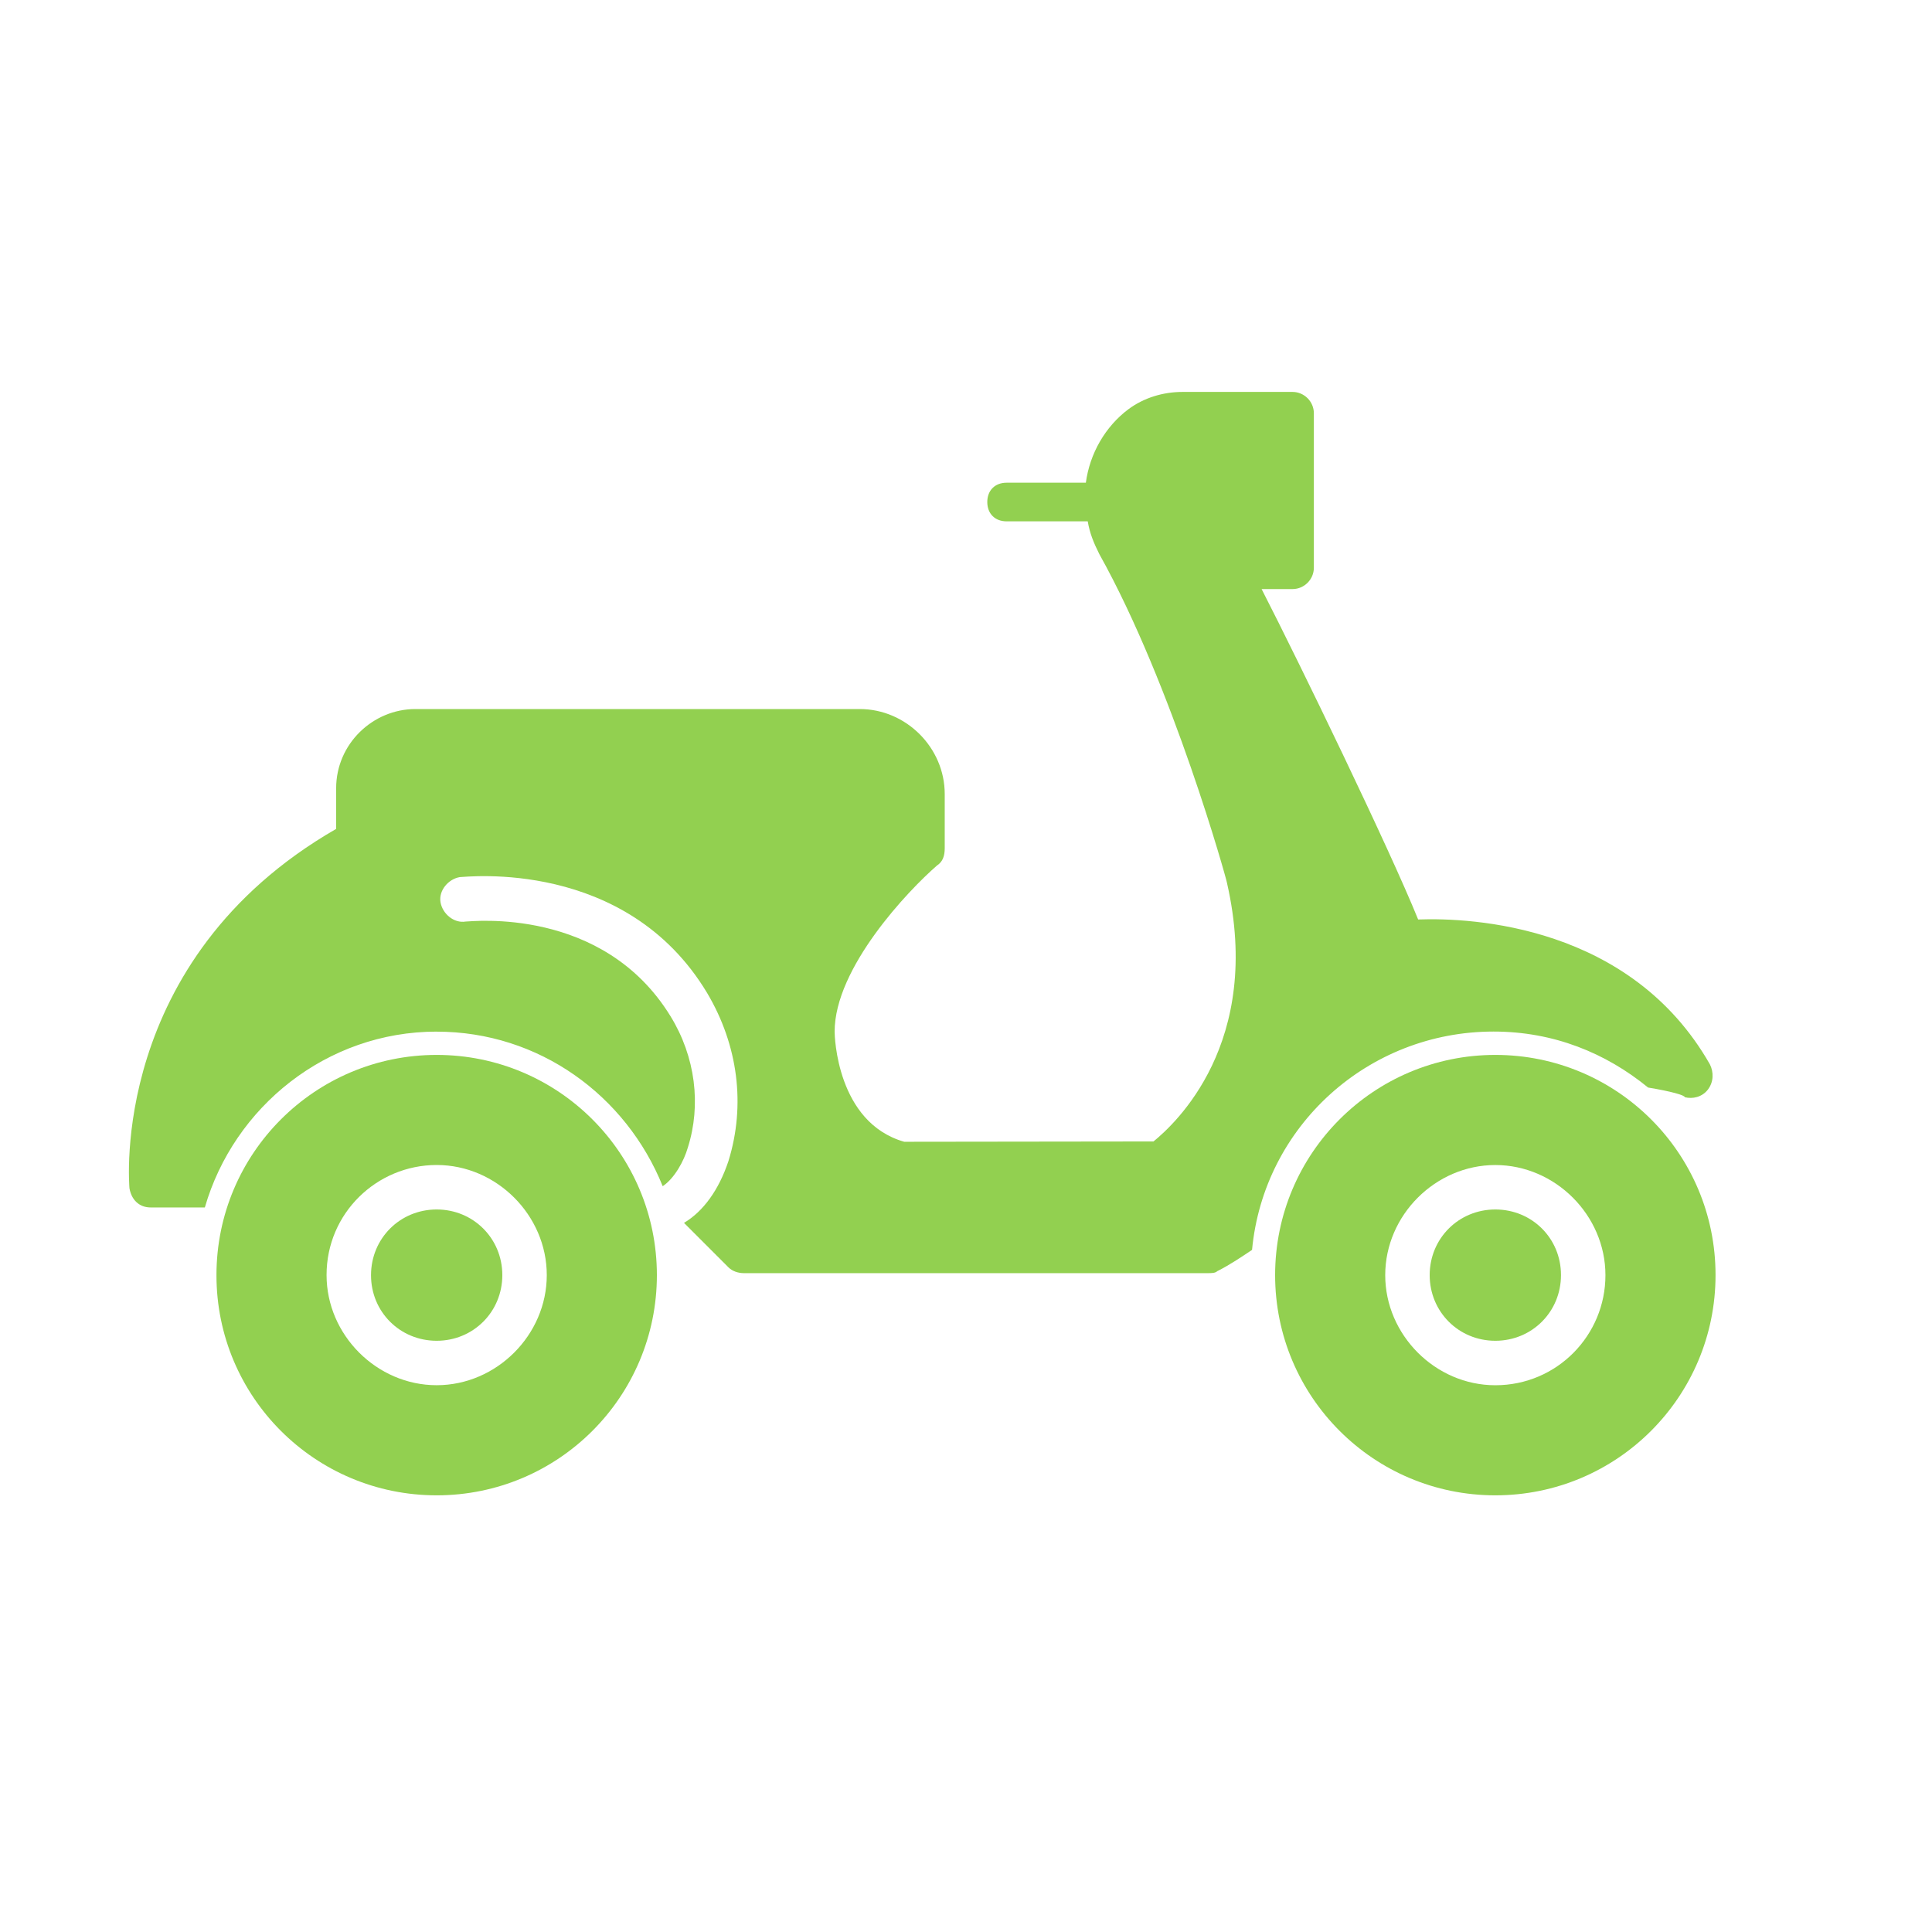
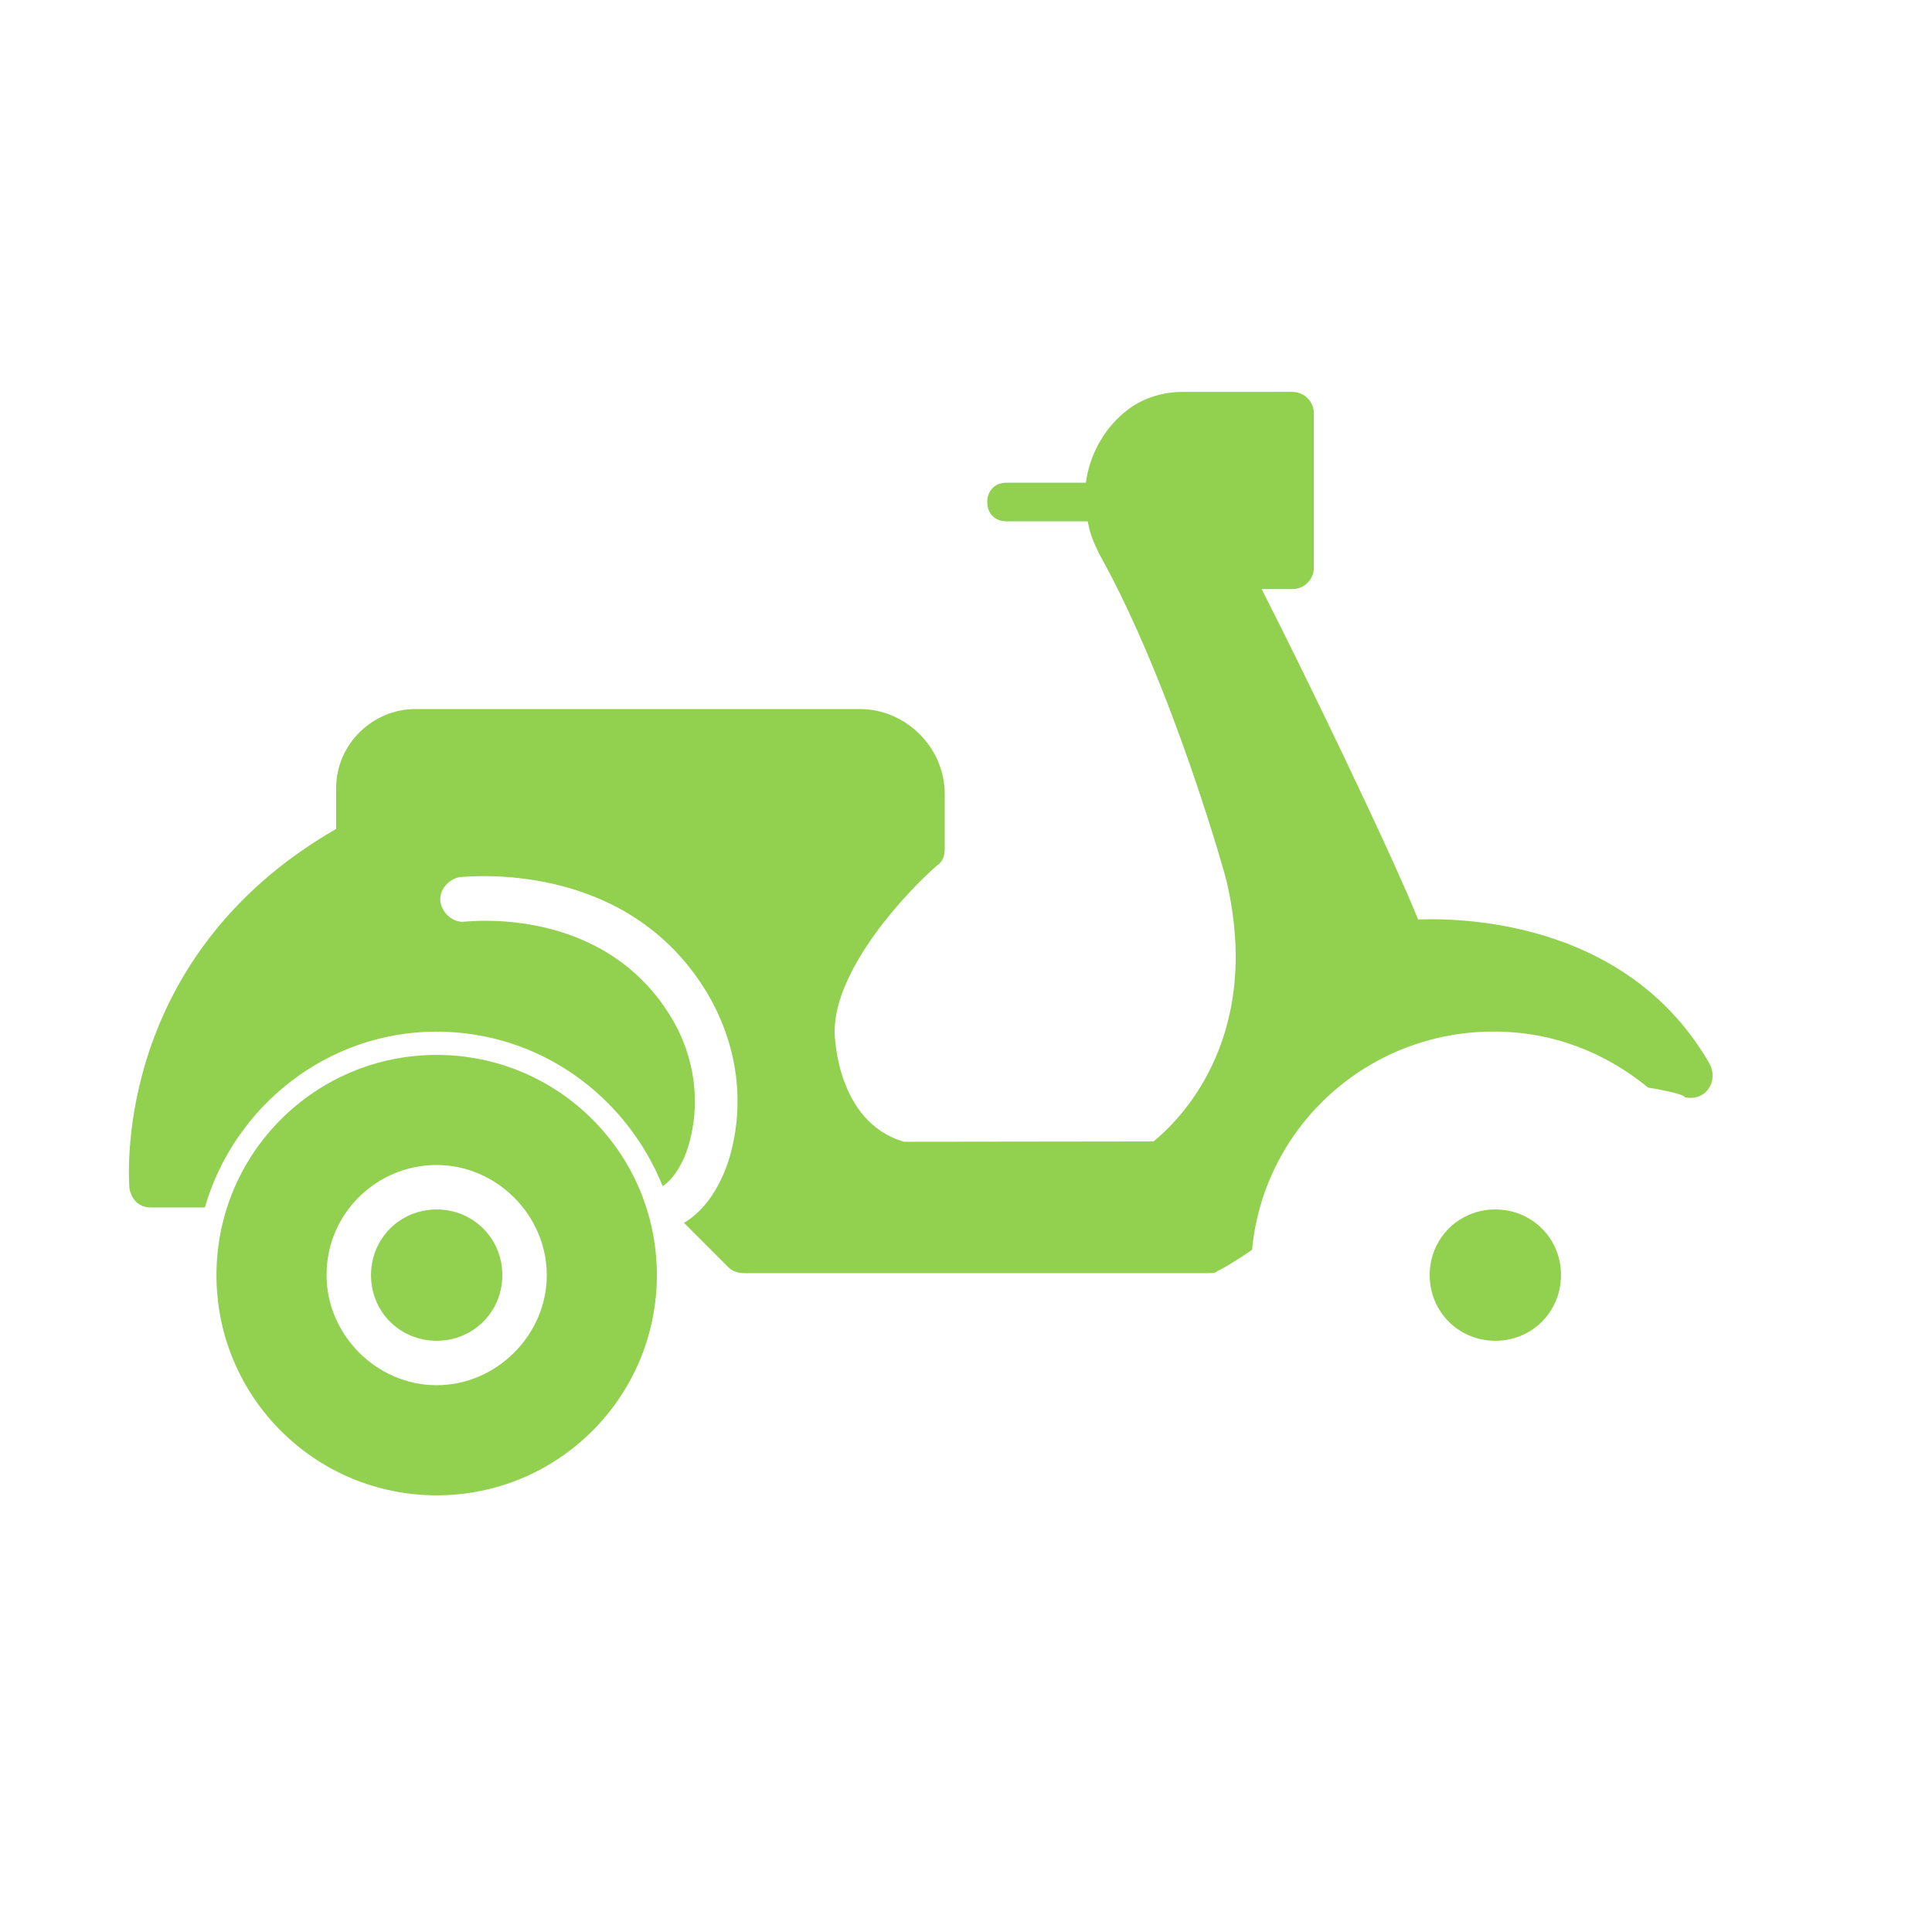
<svg xmlns="http://www.w3.org/2000/svg" viewBox="0 0 100 100" fill-rule="evenodd">
  <path d="m77.398 62.602c-1.898 0-3.398 1.5-3.398 3.398s1.5 3.398 3.398 3.398c1.898 0 3.398-1.5 3.398-3.398 0.004-1.898-1.496-3.398-3.398-3.398z" fill="#92d050" />
-   <path d="m77.398 54.602c-6.297 0-11.398 5.098-11.398 11.398s5.102 11.398 11.398 11.398c6.301 0 11.398-5.102 11.398-11.398 0.004-6.301-5.098-11.398-11.398-11.398zm0 17.098c-3.102 0-5.699-2.602-5.699-5.699 0-3.102 2.602-5.699 5.699-5.699 3.102 0 5.699 2.602 5.699 5.699 0.004 3.102-2.496 5.699-5.699 5.699z" fill="#92d050" />
  <path d="m22.602 69.398c1.898 0 3.398-1.5 3.398-3.398s-1.5-3.398-3.398-3.398c-1.898 0-3.398 1.5-3.398 3.398-0.004 1.898 1.496 3.398 3.398 3.398z" fill="#92d050" />
  <path d="m22.602 77.398c6.297 0 11.398-5.098 11.398-11.398s-5.102-11.398-11.398-11.398c-6.301 0-11.398 5.102-11.398 11.398-0.004 6.301 5.098 11.398 11.398 11.398zm0-17.098c3.102 0 5.699 2.602 5.699 5.699 0 3.102-2.602 5.699-5.699 5.699-3.102 0-5.699-2.602-5.699-5.699-0.004-3.199 2.598-5.699 5.699-5.699z" fill="#92d050" />
  <path d="m22.602 53.398c5.301 0 9.801 3.301 11.699 8 0.602-0.398 1.102-1.301 1.301-2 0.699-2.199 0.398-4.699-0.898-6.801-3.5-5.699-10.301-4.898-10.602-4.898-0.602 0.102-1.199-0.398-1.301-1-0.102-0.602 0.398-1.199 1-1.301 0.301 0 8.602-1 12.801 6 1.602 2.699 2 5.801 1.102 8.699-0.5 1.5-1.301 2.602-2.301 3.199l2.301 2.301c0.199 0.199 0.5 0.301 0.801 0.301h24c0.199 0 0.398 0 0.5-0.102 0.602-0.301 1.199-0.699 1.801-1.102 0.602-6.398 6-11.301 12.5-11.301 3.102 0 5.801 1.102 8 2.898 1.199 0.199 1.898 0.398 1.898 0.5 0.398 0.102 0.898 0 1.199-0.398 0.301-0.398 0.301-0.898 0.102-1.301-4.102-7.199-12.301-7.602-15.102-7.5-1.5-3.699-6.102-13.199-8.102-17.102h1.602c0.602 0 1.102-0.5 1.102-1.102v-8c0-0.602-0.5-1.102-1.102-1.102h-5.699c-1 0-2 0.301-2.801 0.898-1.199 0.898-2 2.301-2.199 3.801h-4.102c-0.602 0-1 0.398-1 1 0 0.602 0.398 1 1 1h4.199c0.102 0.602 0.301 1.102 0.602 1.699 3.801 6.801 6.602 16.898 6.602 17 1.898 8.301-2.699 12.5-3.801 13.398l-12.902 0.016c-3.5-1-3.602-5.5-3.602-5.699 0-3.301 3.801-7.301 5.301-8.602 0.301-0.199 0.398-0.5 0.398-0.898v-2.801c0-2.398-2-4.398-4.398-4.398h-23c-2.199 0-4.102 1.801-4.102 4.102v2.102c-11.797 6.793-10.699 18.492-10.699 18.594 0.102 0.602 0.5 1 1.102 1h2.801c1.5-5.199 6.297-9.102 12-9.102z" fill="#92d050" />
</svg>